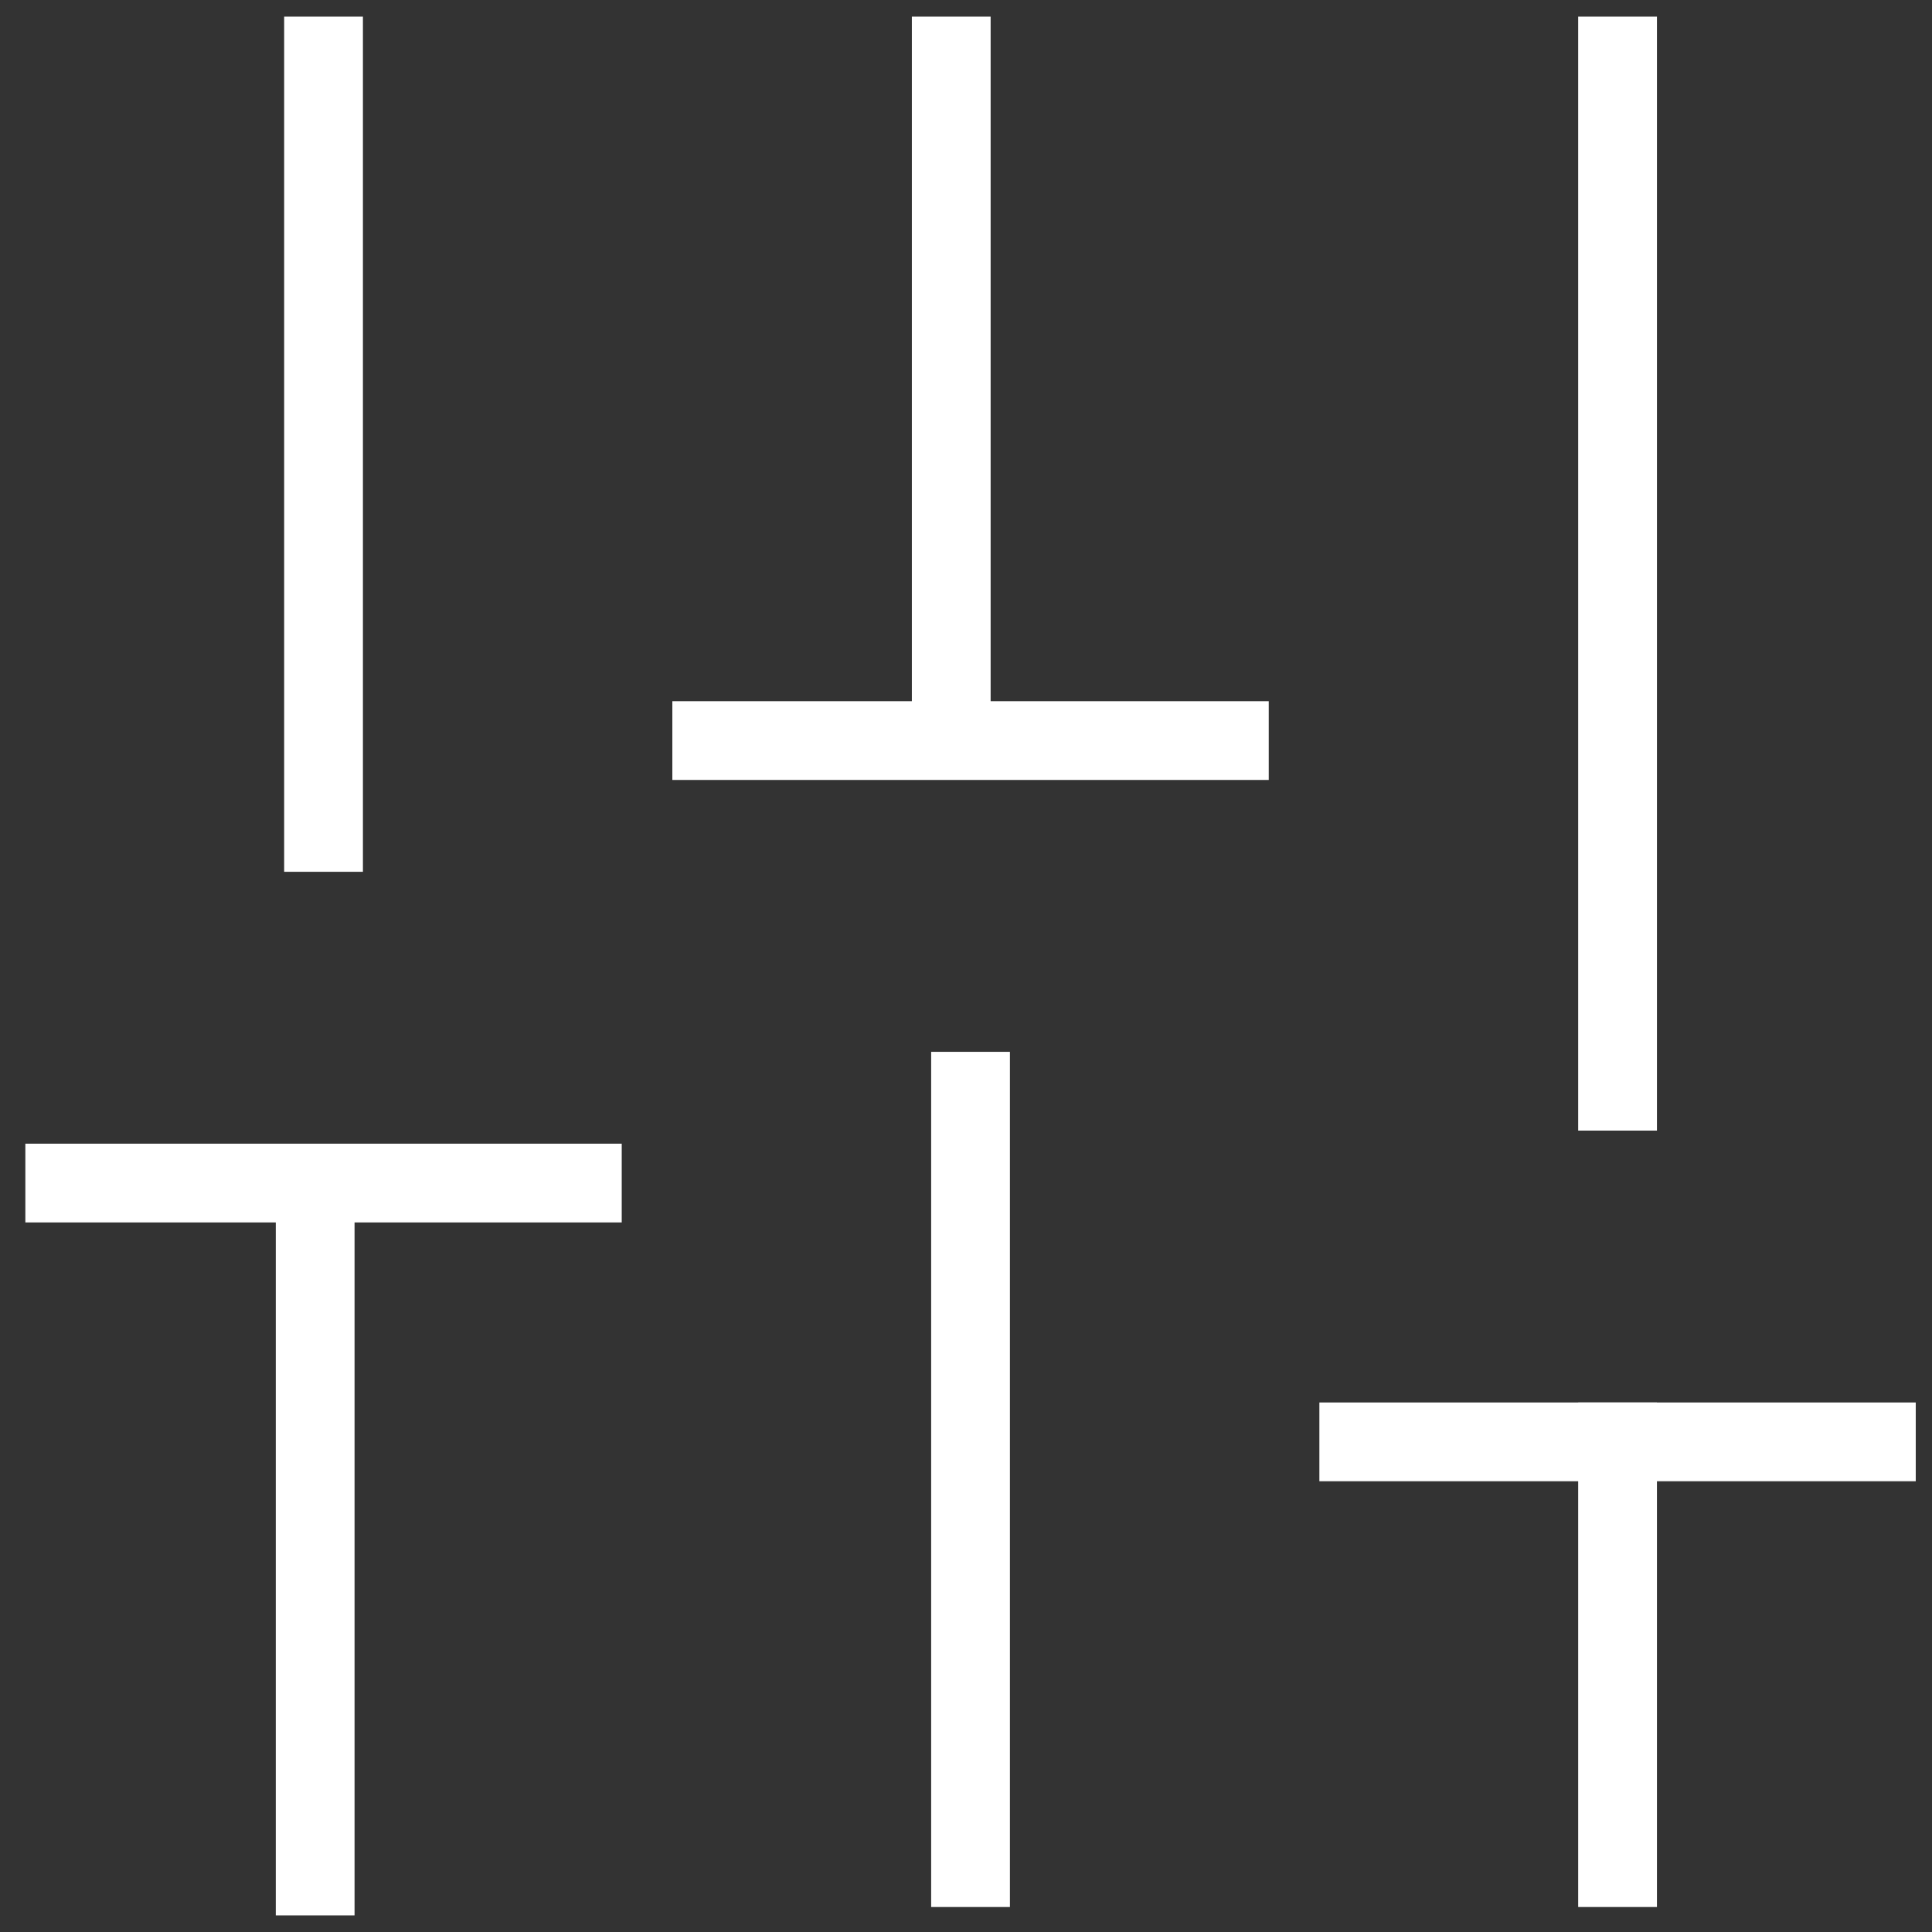
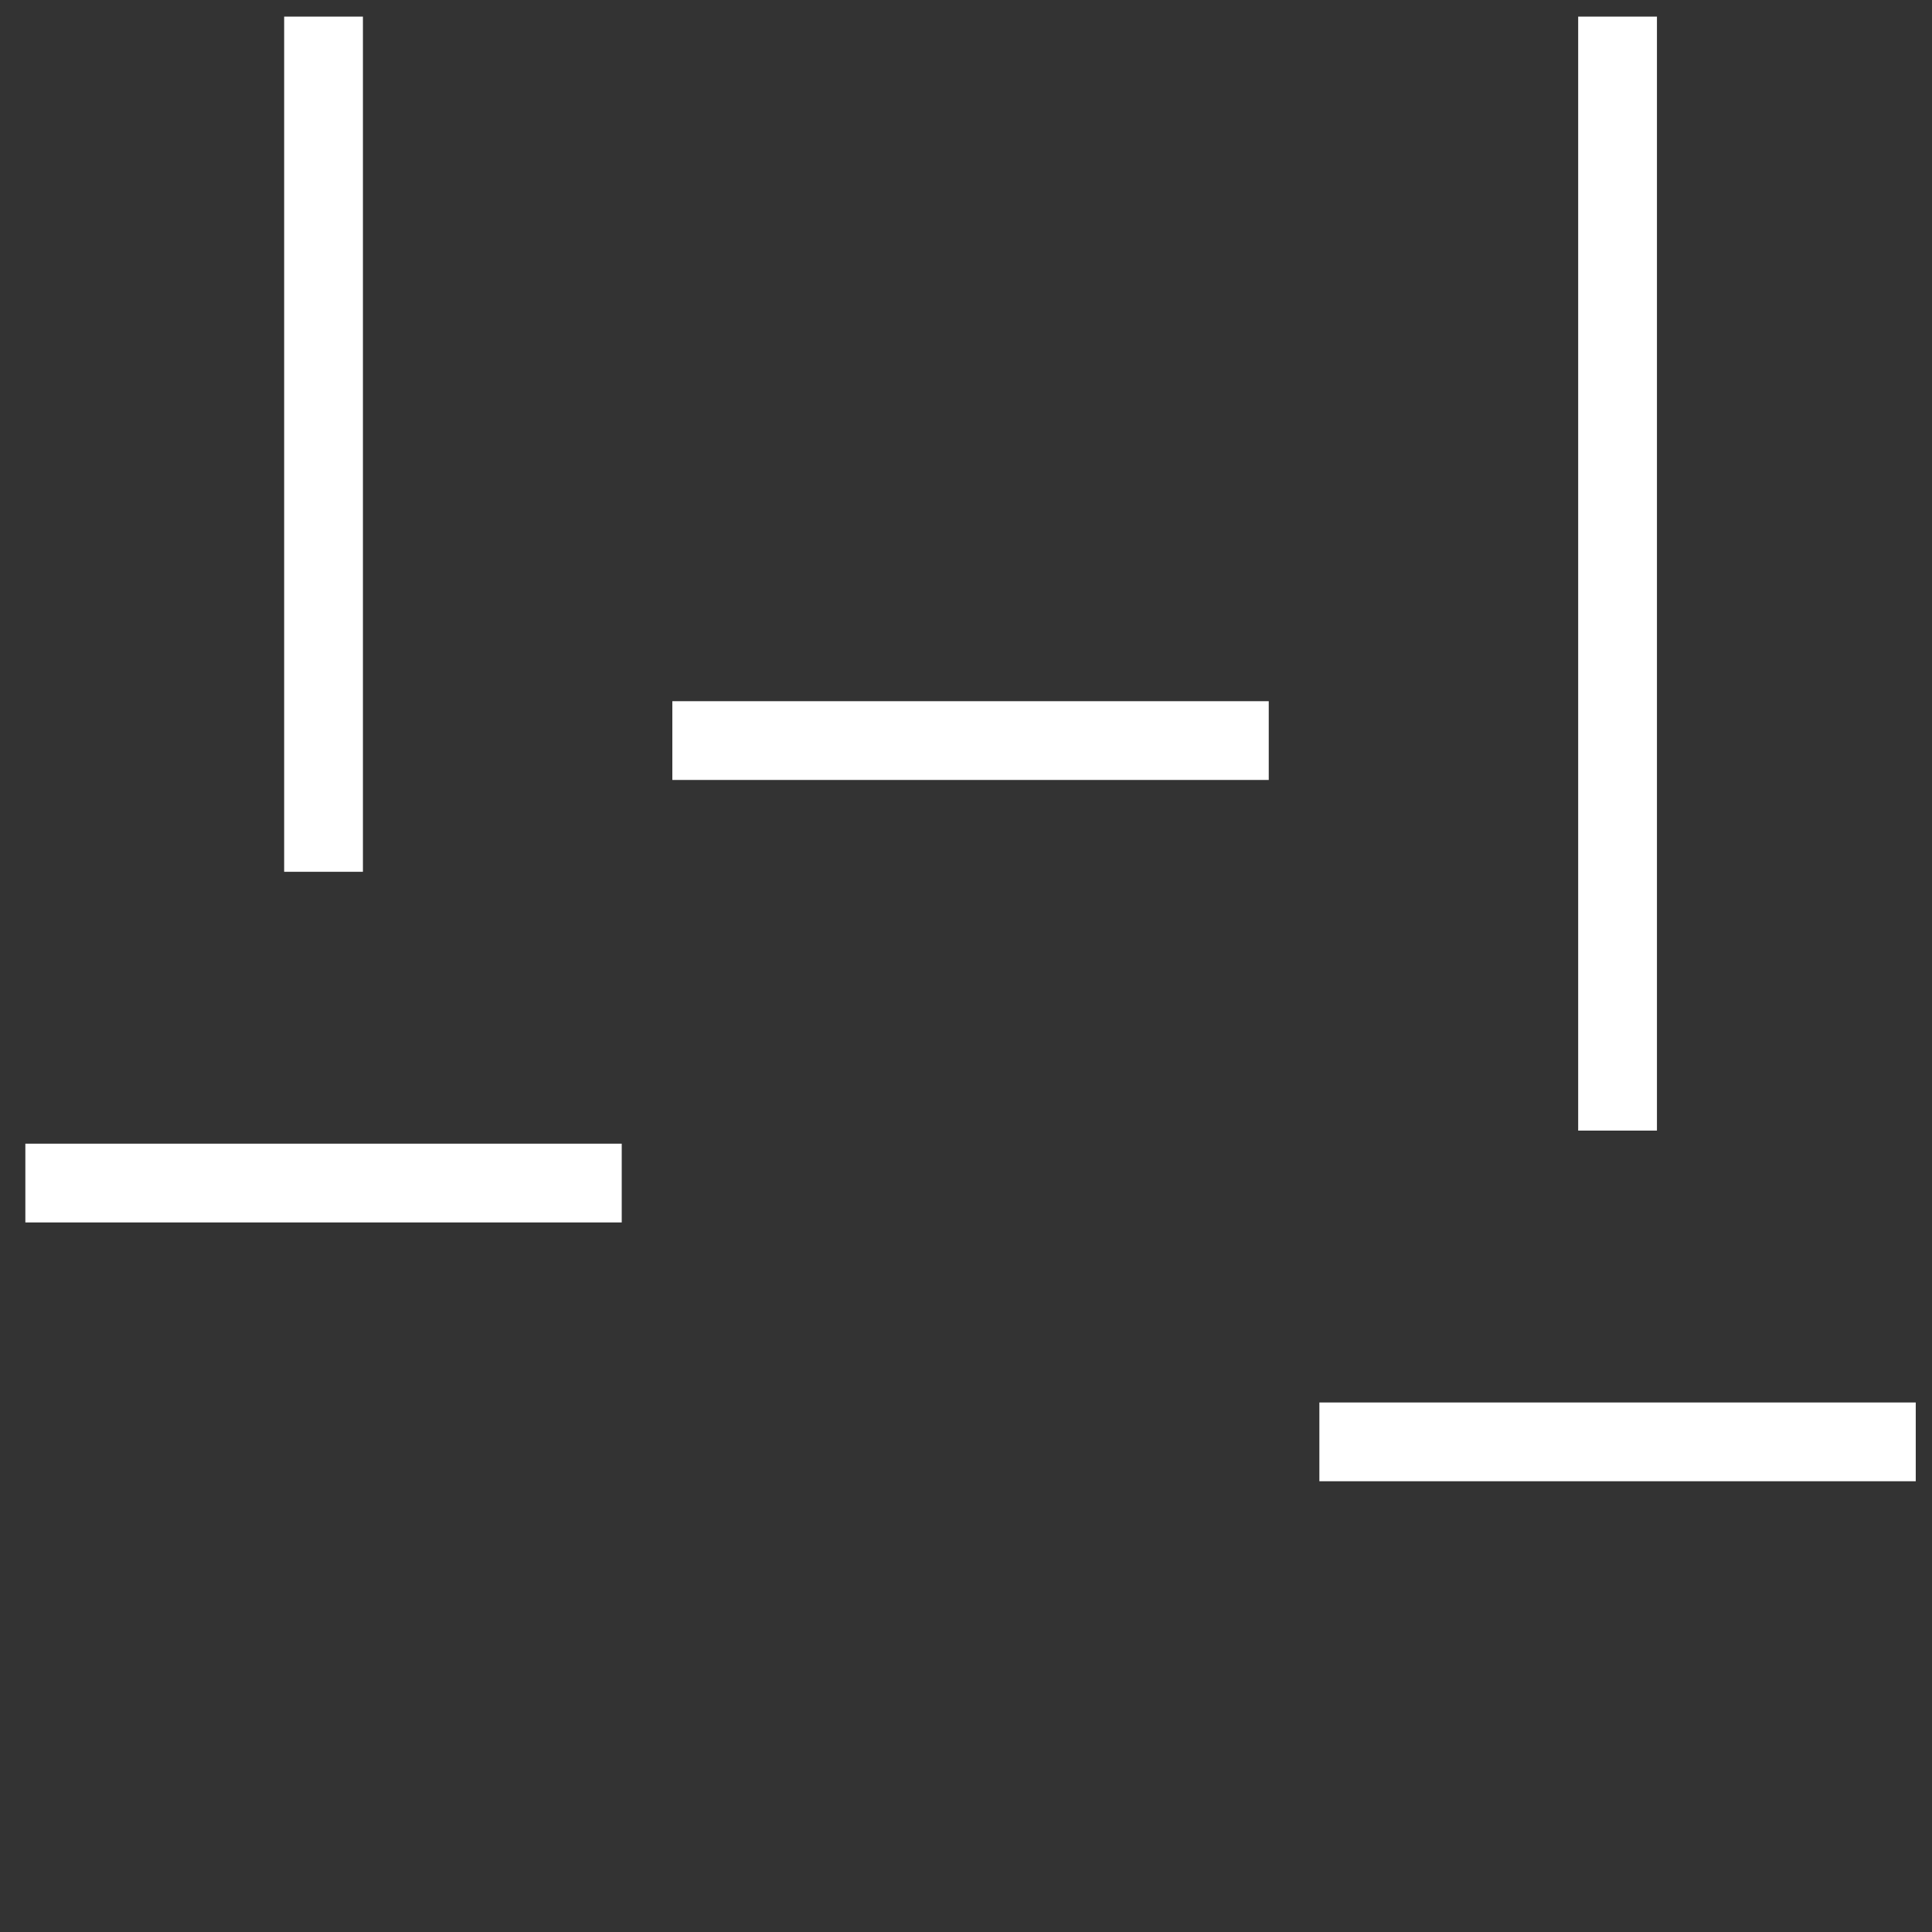
<svg xmlns="http://www.w3.org/2000/svg" width="69" height="69" viewBox="0 0 69 69" fill="none">
  <rect x="0" y="0" width="69" height="69" fill="#333333" stroke="none" />
-   <path d="M11.256 43.743L11.256 67" stroke="white" stroke-width="2.813" stroke-linecap="square" />
-   <path d="M57.77 51.495L57.77 66.701" stroke="white" stroke-width="2.813" stroke-linecap="square" />
-   <path d="M34.662 66.701V38.972" stroke="white" stroke-width="2.813" stroke-linecap="square" />
  <path d="M11.555 2L11.555 29.729" stroke="white" stroke-width="2.813" stroke-linecap="square" />
-   <path d="M33.973 2V25.18" stroke="white" stroke-width="2.813" stroke-linecap="square" />
  <path d="M57.77 2V38.972" stroke="white" stroke-width="2.813" stroke-linecap="square" />
  <path d="M25.419 26.449L43.906 26.449" stroke="white" stroke-width="2.813" stroke-linecap="square" />
  <path d="M2.312 42.252L20.798 42.252" stroke="white" stroke-width="2.813" stroke-linecap="square" />
  <path d="M48.527 51.495L67.013 51.495" stroke="white" stroke-width="2.813" stroke-linecap="square" />
</svg>